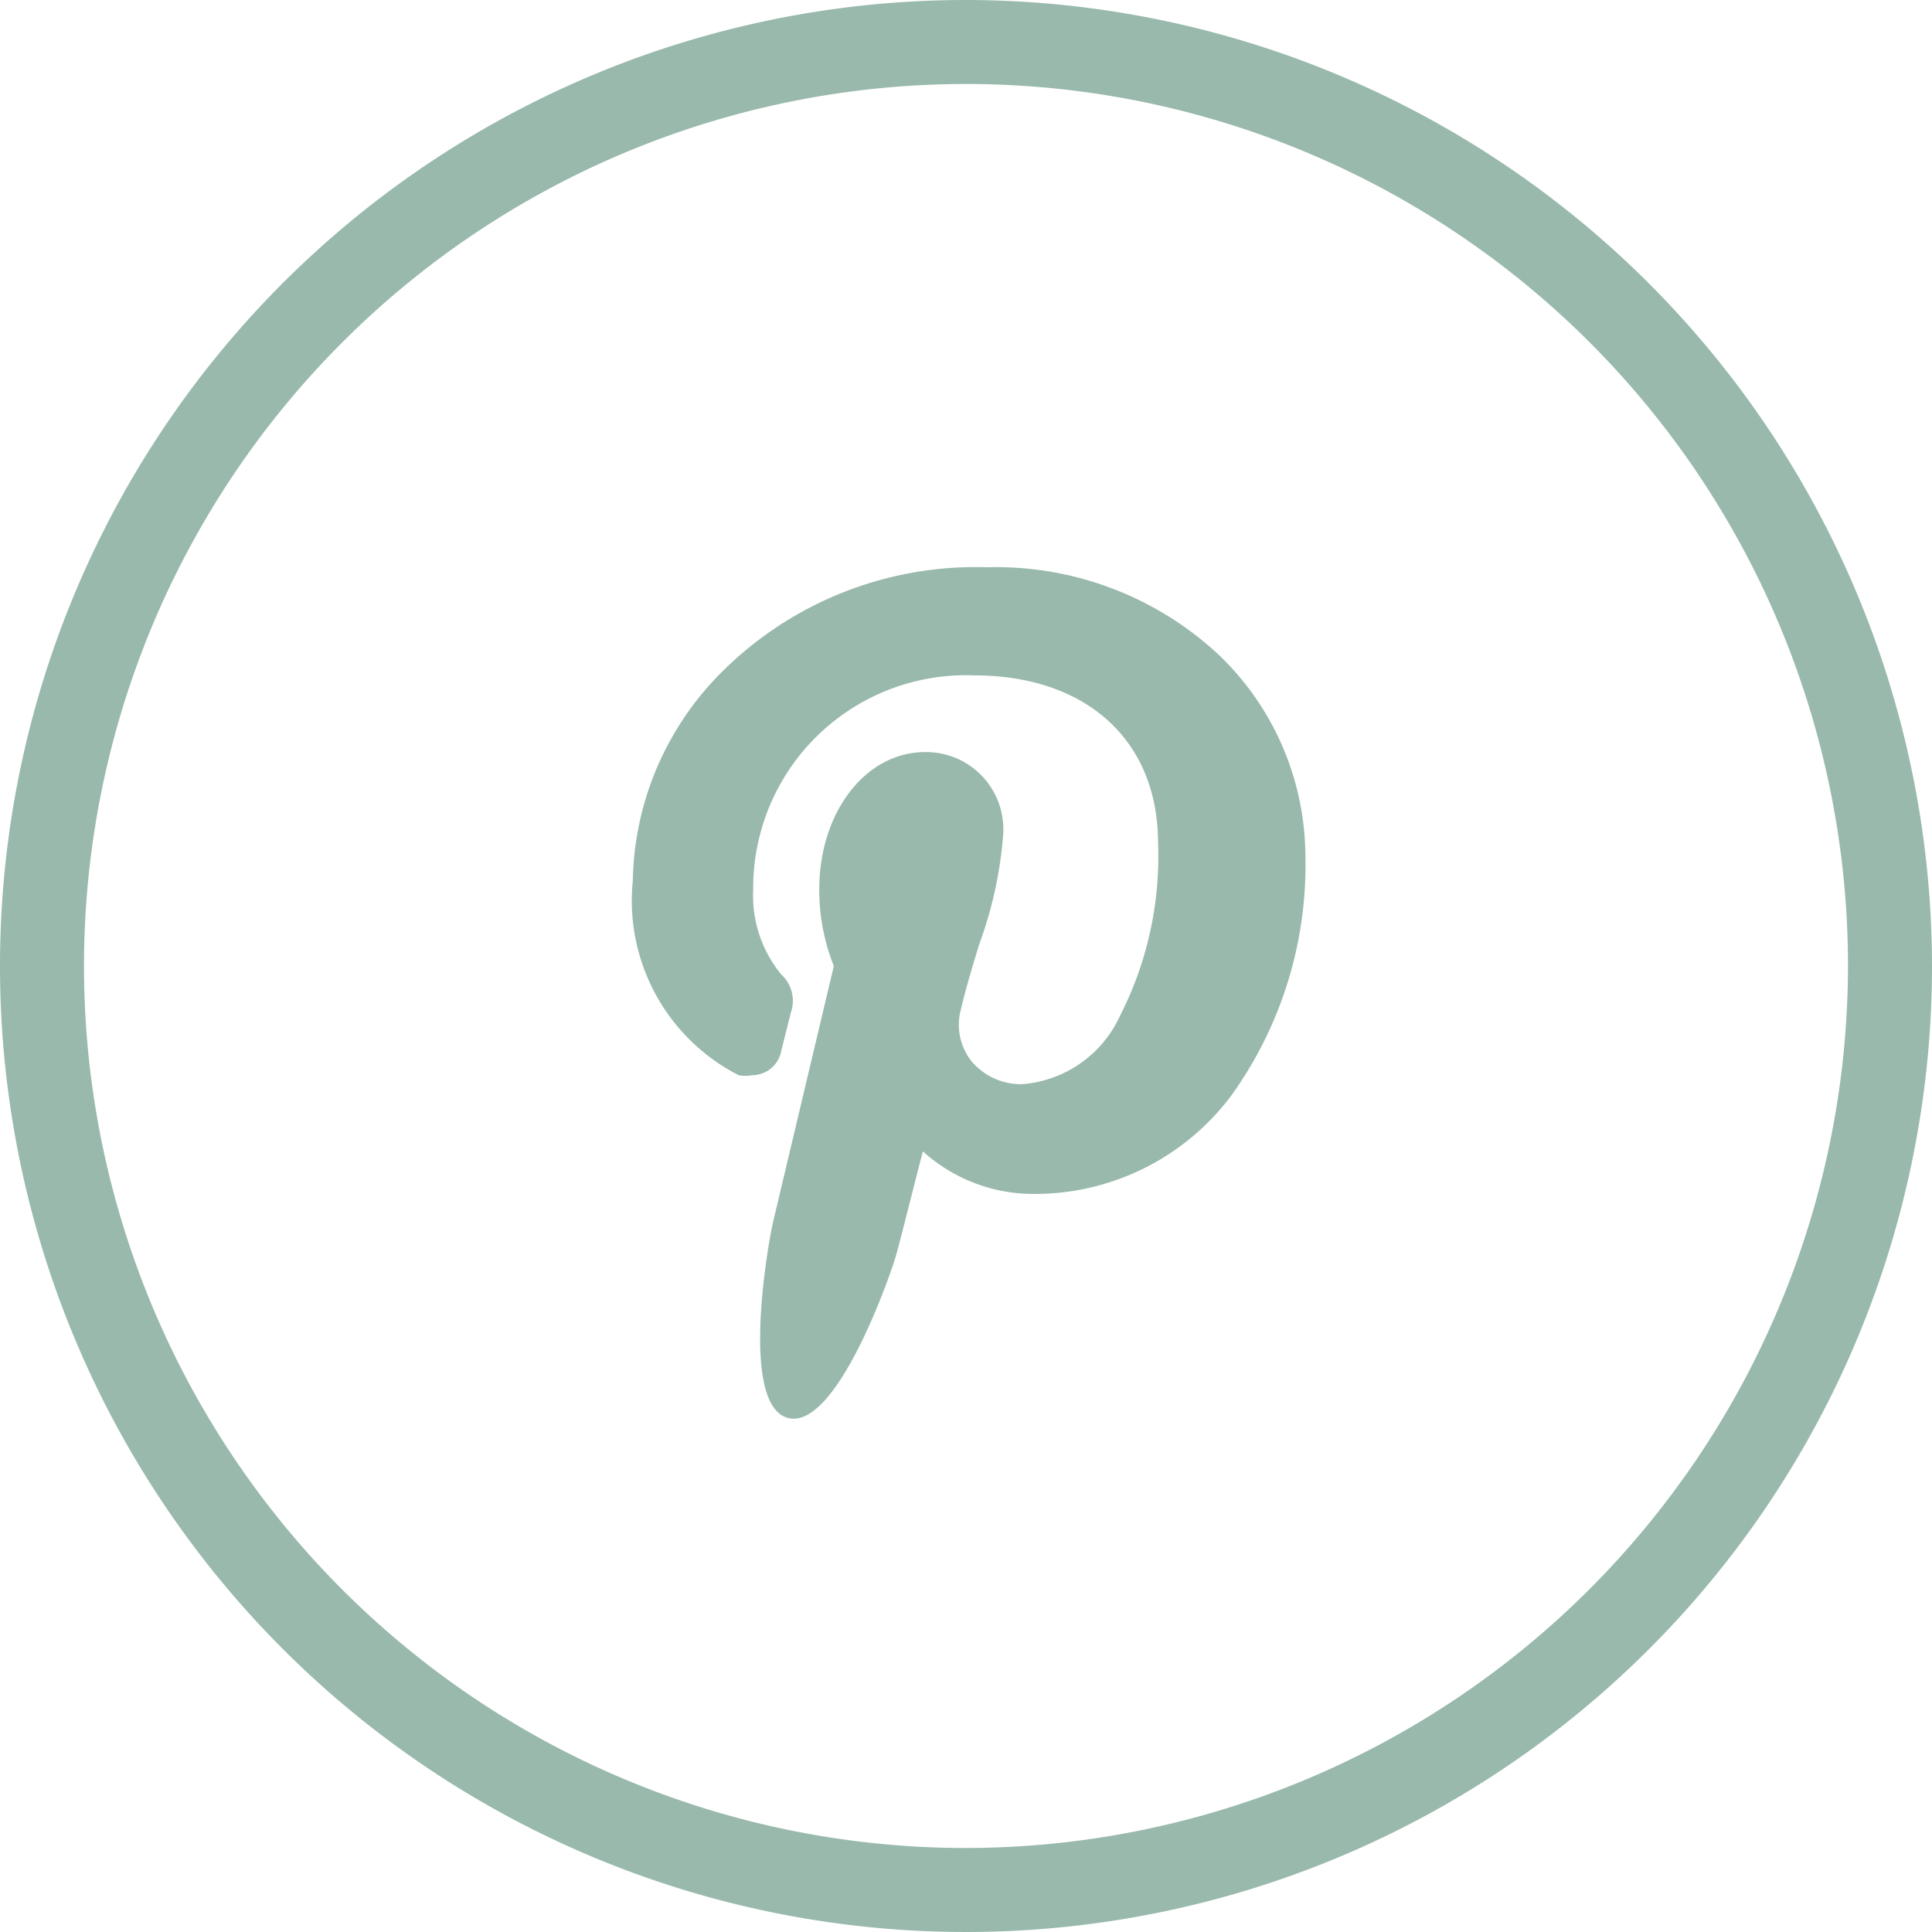
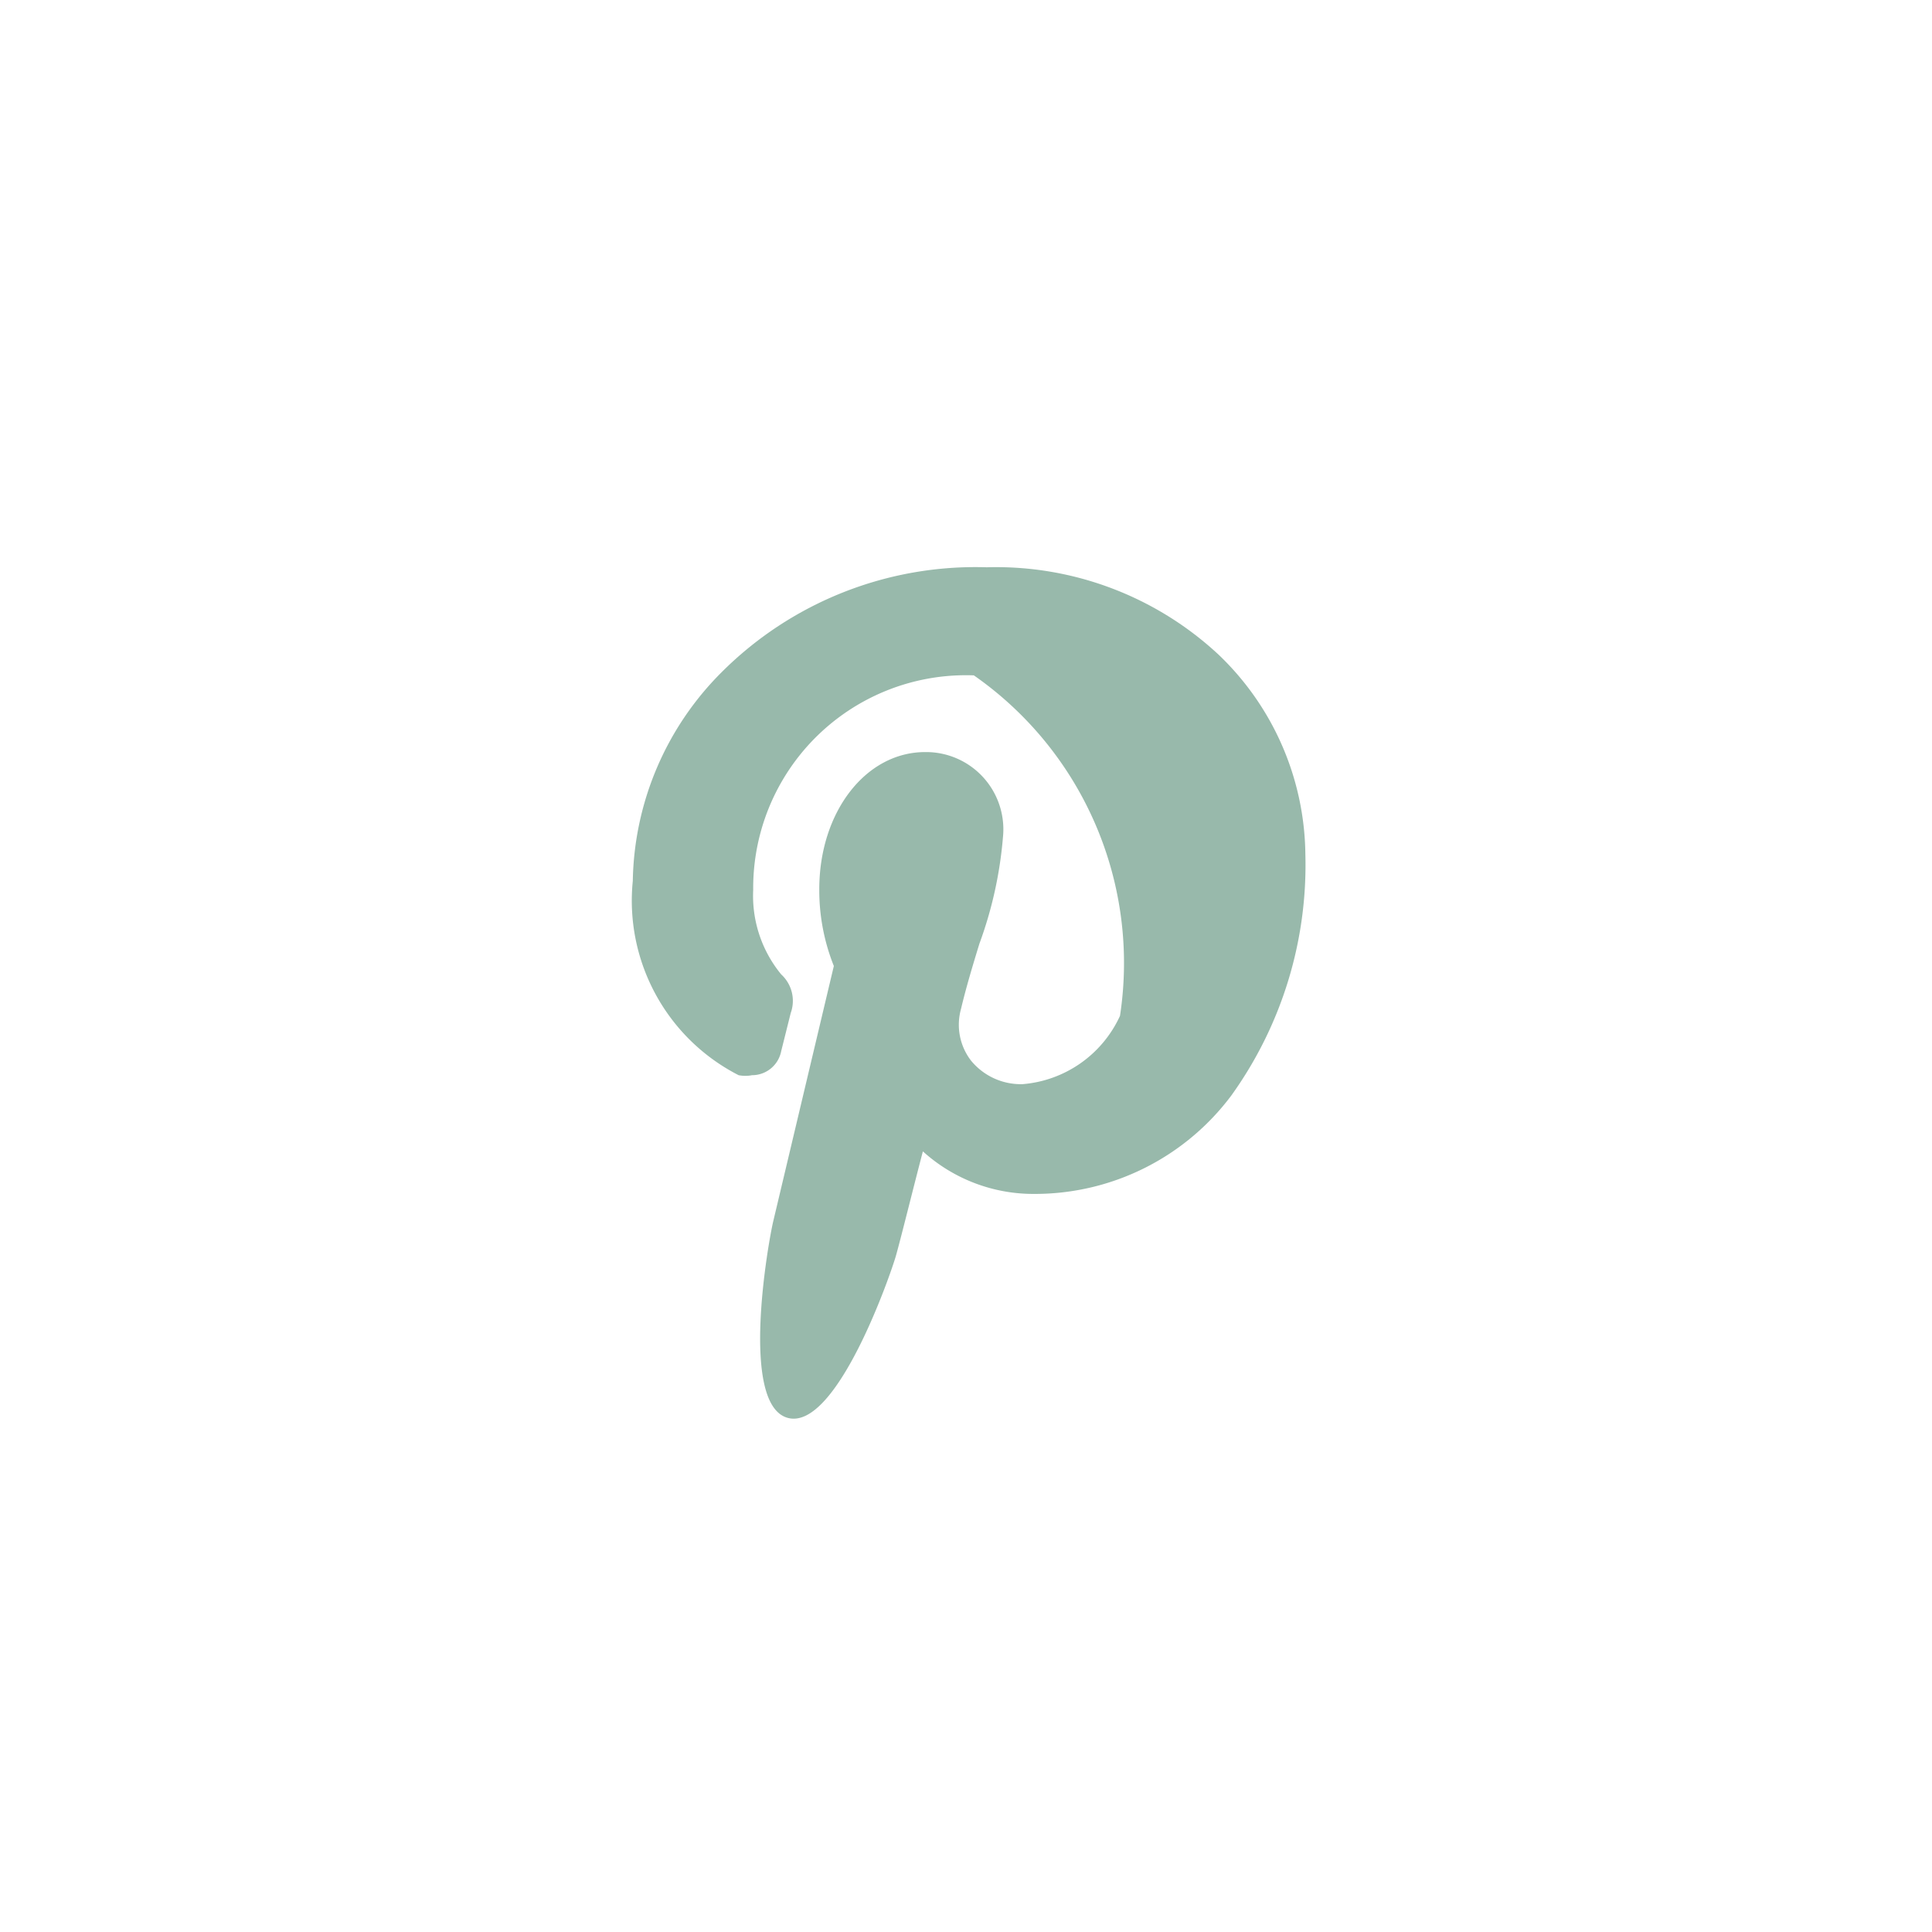
<svg xmlns="http://www.w3.org/2000/svg" viewBox="0 0 34.5 34.5">
  <defs>
    <style>.cls-1{fill:#98b9ab;}</style>
  </defs>
  <title>p</title>
  <g id="Слой_2" data-name="Слой 2">
    <g id="Слой_1-2" data-name="Слой 1">
-       <path class="cls-1" d="M17.25,0A17.25,17.25,0,1,0,34.5,17.25,17.27,17.27,0,0,0,17.25,0Zm0,33A15.75,15.75,0,1,1,33,17.25,15.77,15.77,0,0,1,17.25,33Z" />
-       <path class="cls-1" d="M17.62,10.13A6.41,6.41,0,0,0,12.89,12a5.39,5.39,0,0,0-1.59,3.73,3.5,3.5,0,0,0,1.89,3.47.63.63,0,0,0,.24,0,.53.53,0,0,0,.52-.43l.17-.68a.64.64,0,0,0-.17-.69,2.21,2.21,0,0,1-.5-1.51,3.8,3.8,0,0,1,3.94-3.83c2,0,3.29,1.15,3.29,3A6.26,6.26,0,0,1,20,18.14a2.1,2.1,0,0,1-1.74,1.22,1.15,1.15,0,0,1-.92-.42,1.05,1.05,0,0,1-.18-.92c.09-.38.21-.78.33-1.17a7.24,7.24,0,0,0,.42-1.9,1.38,1.38,0,0,0-1.39-1.52c-1.06,0-1.89,1.07-1.89,2.45a3.64,3.64,0,0,0,.26,1.37l-1.08,4.55c-.09.37-.61,3.29.26,3.52s1.84-2.58,1.93-2.9.32-1.25.48-1.86a2.94,2.94,0,0,0,2,.76,4.38,4.38,0,0,0,3.51-1.76,7.06,7.06,0,0,0,1.32-4.31,5,5,0,0,0-1.55-3.56A5.83,5.83,0,0,0,17.62,10.13Z" />
+       <path class="cls-1" d="M17.62,10.13A6.41,6.41,0,0,0,12.89,12a5.39,5.39,0,0,0-1.59,3.73,3.5,3.5,0,0,0,1.89,3.47.63.63,0,0,0,.24,0,.53.53,0,0,0,.52-.43l.17-.68a.64.64,0,0,0-.17-.69,2.21,2.21,0,0,1-.5-1.51,3.8,3.8,0,0,1,3.94-3.83A6.26,6.26,0,0,1,20,18.14a2.1,2.1,0,0,1-1.74,1.22,1.15,1.15,0,0,1-.92-.42,1.05,1.05,0,0,1-.18-.92c.09-.38.21-.78.33-1.17a7.24,7.24,0,0,0,.42-1.9,1.38,1.38,0,0,0-1.39-1.52c-1.06,0-1.89,1.07-1.89,2.45a3.64,3.64,0,0,0,.26,1.37l-1.08,4.55c-.09.37-.61,3.29.26,3.52s1.84-2.58,1.93-2.9.32-1.25.48-1.86a2.94,2.94,0,0,0,2,.76,4.38,4.38,0,0,0,3.51-1.76,7.06,7.06,0,0,0,1.32-4.31,5,5,0,0,0-1.55-3.56A5.83,5.83,0,0,0,17.62,10.13Z" />
    </g>
  </g>
</svg>